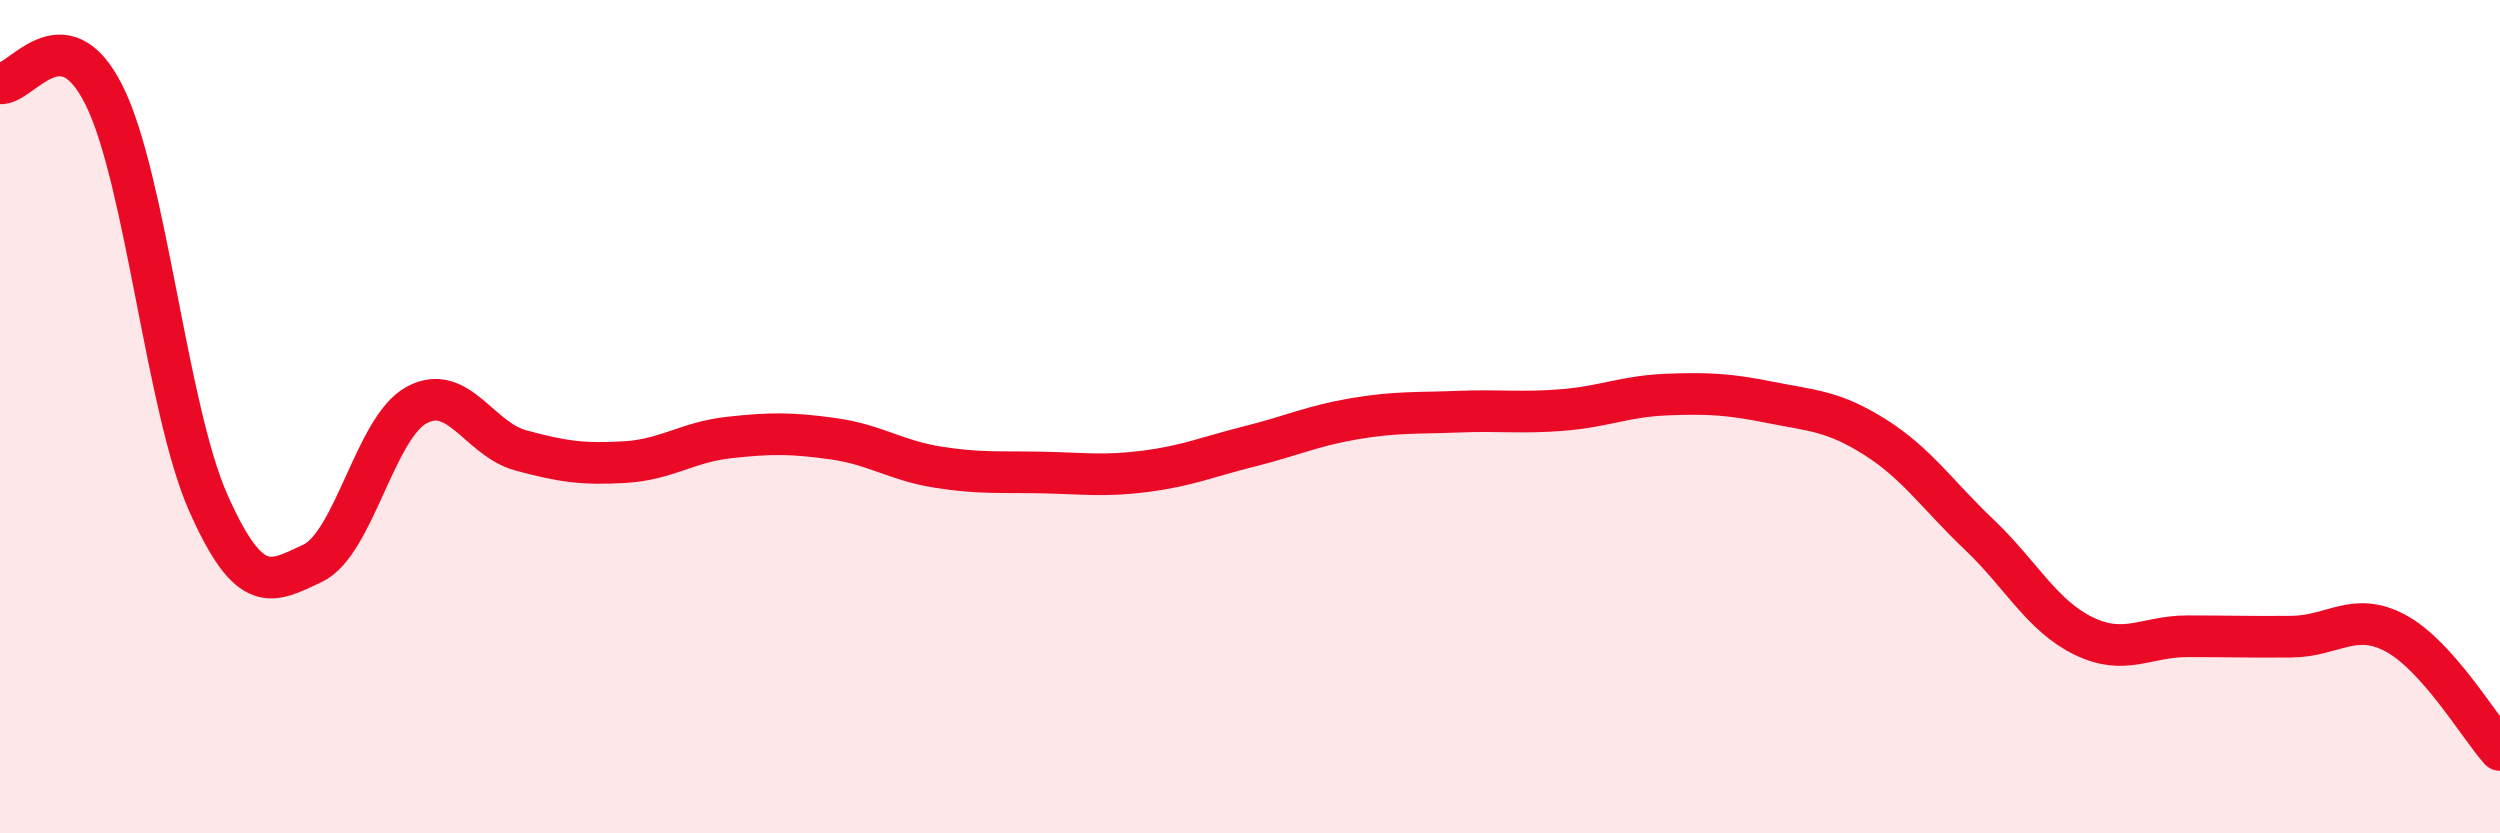
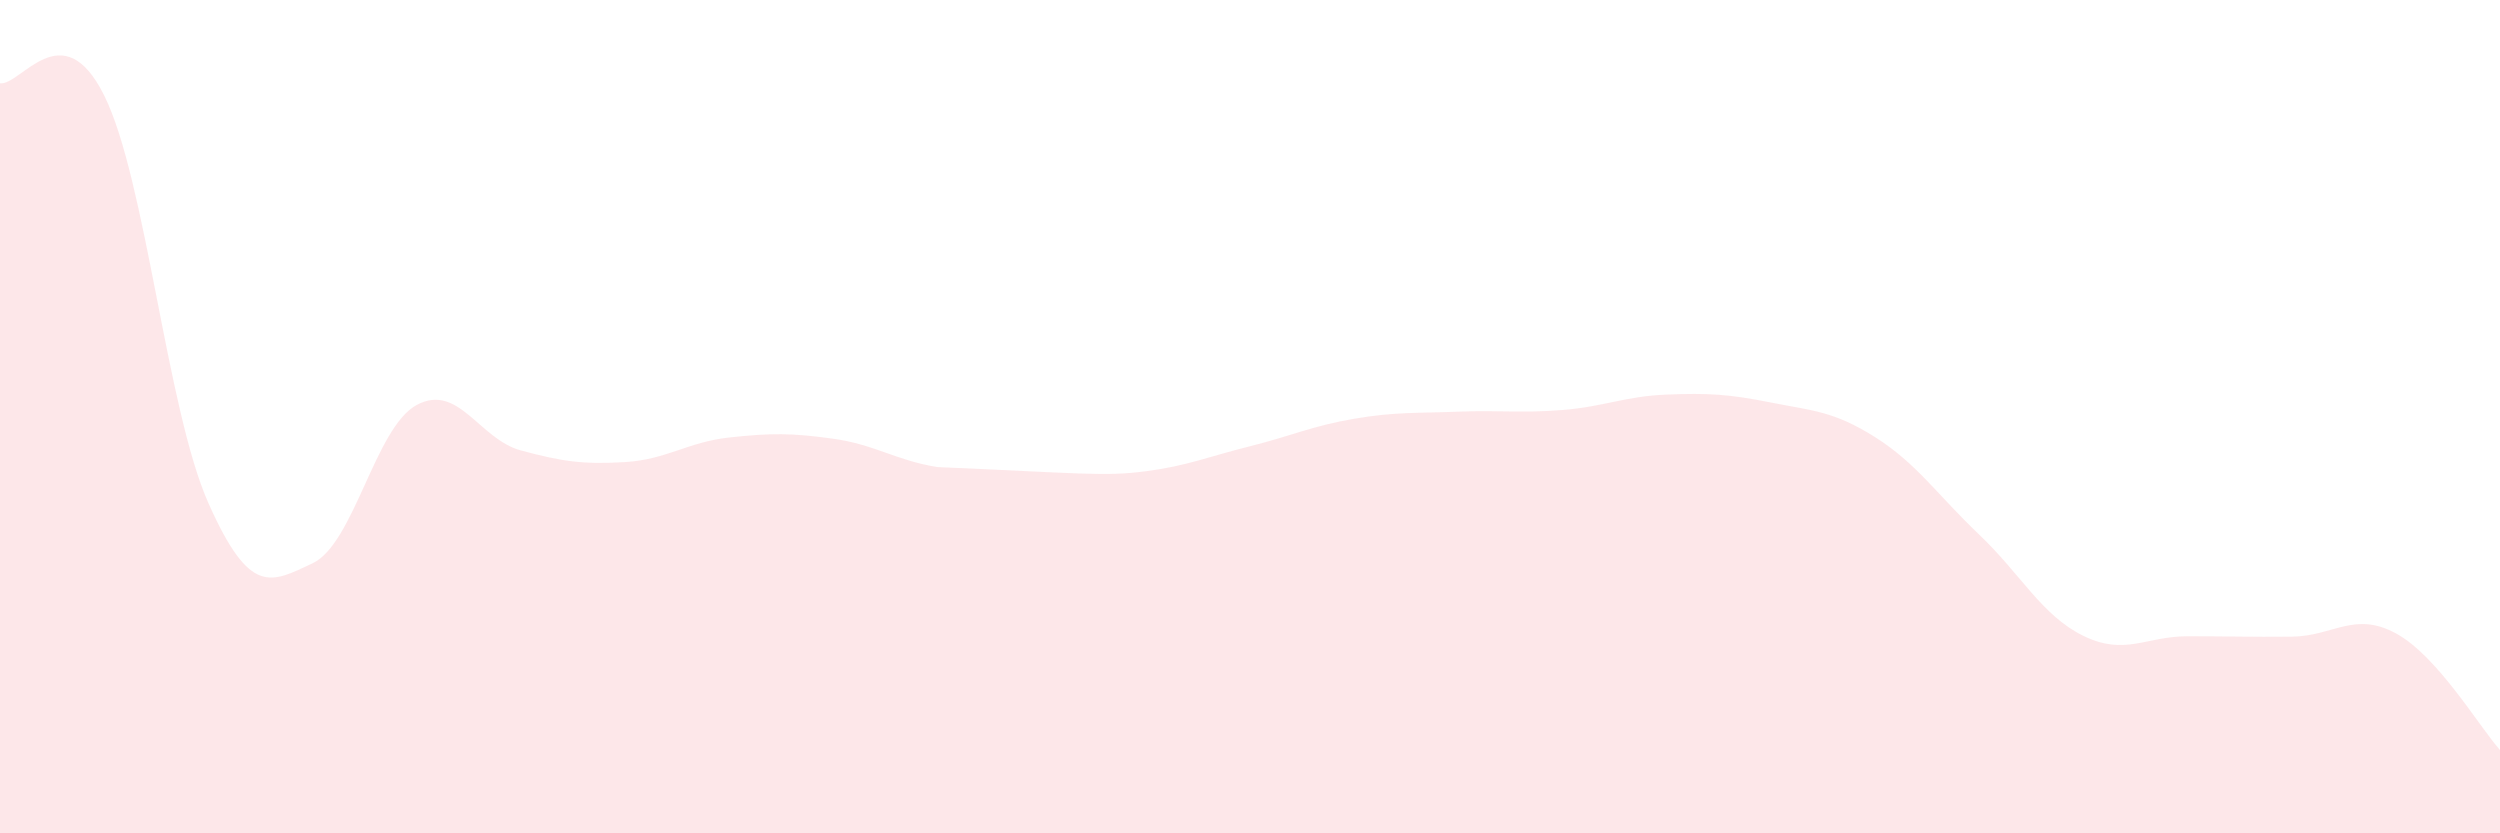
<svg xmlns="http://www.w3.org/2000/svg" width="60" height="20" viewBox="0 0 60 20">
-   <path d="M 0,2 C 0.5,2.06 1.5,0.28 2.5,2.29 C 3.5,4.3 4,9.82 5,12.07 C 6,14.32 6.5,13.99 7.5,13.52 C 8.5,13.05 9,10.26 10,9.72 C 11,9.18 11.5,10.54 12.5,10.81 C 13.5,11.08 14,11.15 15,11.09 C 16,11.03 16.5,10.61 17.5,10.5 C 18.5,10.39 19,10.39 20,10.53 C 21,10.67 21.5,11.05 22.5,11.21 C 23.5,11.37 24,11.32 25,11.34 C 26,11.36 26.5,11.44 27.5,11.31 C 28.5,11.18 29,10.96 30,10.71 C 31,10.46 31.5,10.22 32.5,10.05 C 33.5,9.88 34,9.92 35,9.88 C 36,9.84 36.5,9.92 37.5,9.84 C 38.5,9.76 39,9.51 40,9.47 C 41,9.43 41.5,9.46 42.5,9.66 C 43.5,9.86 44,9.86 45,10.49 C 46,11.12 46.5,11.88 47.5,12.83 C 48.5,13.78 49,14.77 50,15.26 C 51,15.75 51.5,15.27 52.5,15.27 C 53.5,15.27 54,15.29 55,15.28 C 56,15.27 56.5,14.66 57.5,15.2 C 58.5,15.74 59.5,17.44 60,18L60 20L0 20Z" fill="#EB0A25" opacity="0.1" stroke-linecap="round" stroke-linejoin="round" />
-   <path d="M 0,2 C 0.5,2.06 1.5,0.28 2.5,2.29 C 3.5,4.3 4,9.82 5,12.07 C 6,14.32 6.5,13.99 7.5,13.52 C 8.5,13.05 9,10.26 10,9.72 C 11,9.18 11.5,10.54 12.5,10.81 C 13.5,11.08 14,11.15 15,11.09 C 16,11.03 16.5,10.61 17.5,10.5 C 18.5,10.39 19,10.39 20,10.53 C 21,10.67 21.5,11.05 22.5,11.21 C 23.5,11.37 24,11.32 25,11.34 C 26,11.36 26.5,11.44 27.5,11.31 C 28.5,11.18 29,10.96 30,10.71 C 31,10.46 31.5,10.22 32.5,10.05 C 33.5,9.88 34,9.92 35,9.88 C 36,9.84 36.5,9.92 37.5,9.84 C 38.5,9.76 39,9.51 40,9.47 C 41,9.43 41.5,9.46 42.5,9.66 C 43.5,9.86 44,9.86 45,10.49 C 46,11.12 46.5,11.88 47.5,12.83 C 48.5,13.78 49,14.77 50,15.26 C 51,15.75 51.5,15.27 52.5,15.27 C 53.5,15.27 54,15.29 55,15.28 C 56,15.27 56.5,14.66 57.5,15.2 C 58.5,15.74 59.5,17.44 60,18" stroke="#EB0A25" stroke-width="1" fill="none" stroke-linecap="round" stroke-linejoin="round" />
+   <path d="M 0,2 C 0.5,2.06 1.5,0.28 2.5,2.29 C 3.5,4.3 4,9.82 5,12.07 C 6,14.32 6.5,13.99 7.5,13.52 C 8.5,13.05 9,10.26 10,9.72 C 11,9.18 11.5,10.54 12.5,10.81 C 13.5,11.08 14,11.15 15,11.09 C 16,11.03 16.5,10.61 17.5,10.5 C 18.5,10.39 19,10.39 20,10.53 C 21,10.67 21.5,11.05 22.5,11.21 C 26,11.36 26.5,11.44 27.5,11.31 C 28.5,11.18 29,10.96 30,10.71 C 31,10.46 31.5,10.22 32.5,10.05 C 33.5,9.88 34,9.92 35,9.88 C 36,9.84 36.5,9.92 37.5,9.84 C 38.5,9.76 39,9.51 40,9.47 C 41,9.43 41.5,9.46 42.5,9.66 C 43.5,9.86 44,9.86 45,10.49 C 46,11.12 46.5,11.88 47.5,12.83 C 48.5,13.78 49,14.77 50,15.26 C 51,15.75 51.5,15.27 52.5,15.27 C 53.5,15.27 54,15.29 55,15.28 C 56,15.27 56.5,14.66 57.5,15.2 C 58.5,15.74 59.5,17.44 60,18L60 20L0 20Z" fill="#EB0A25" opacity="0.1" stroke-linecap="round" stroke-linejoin="round" />
</svg>